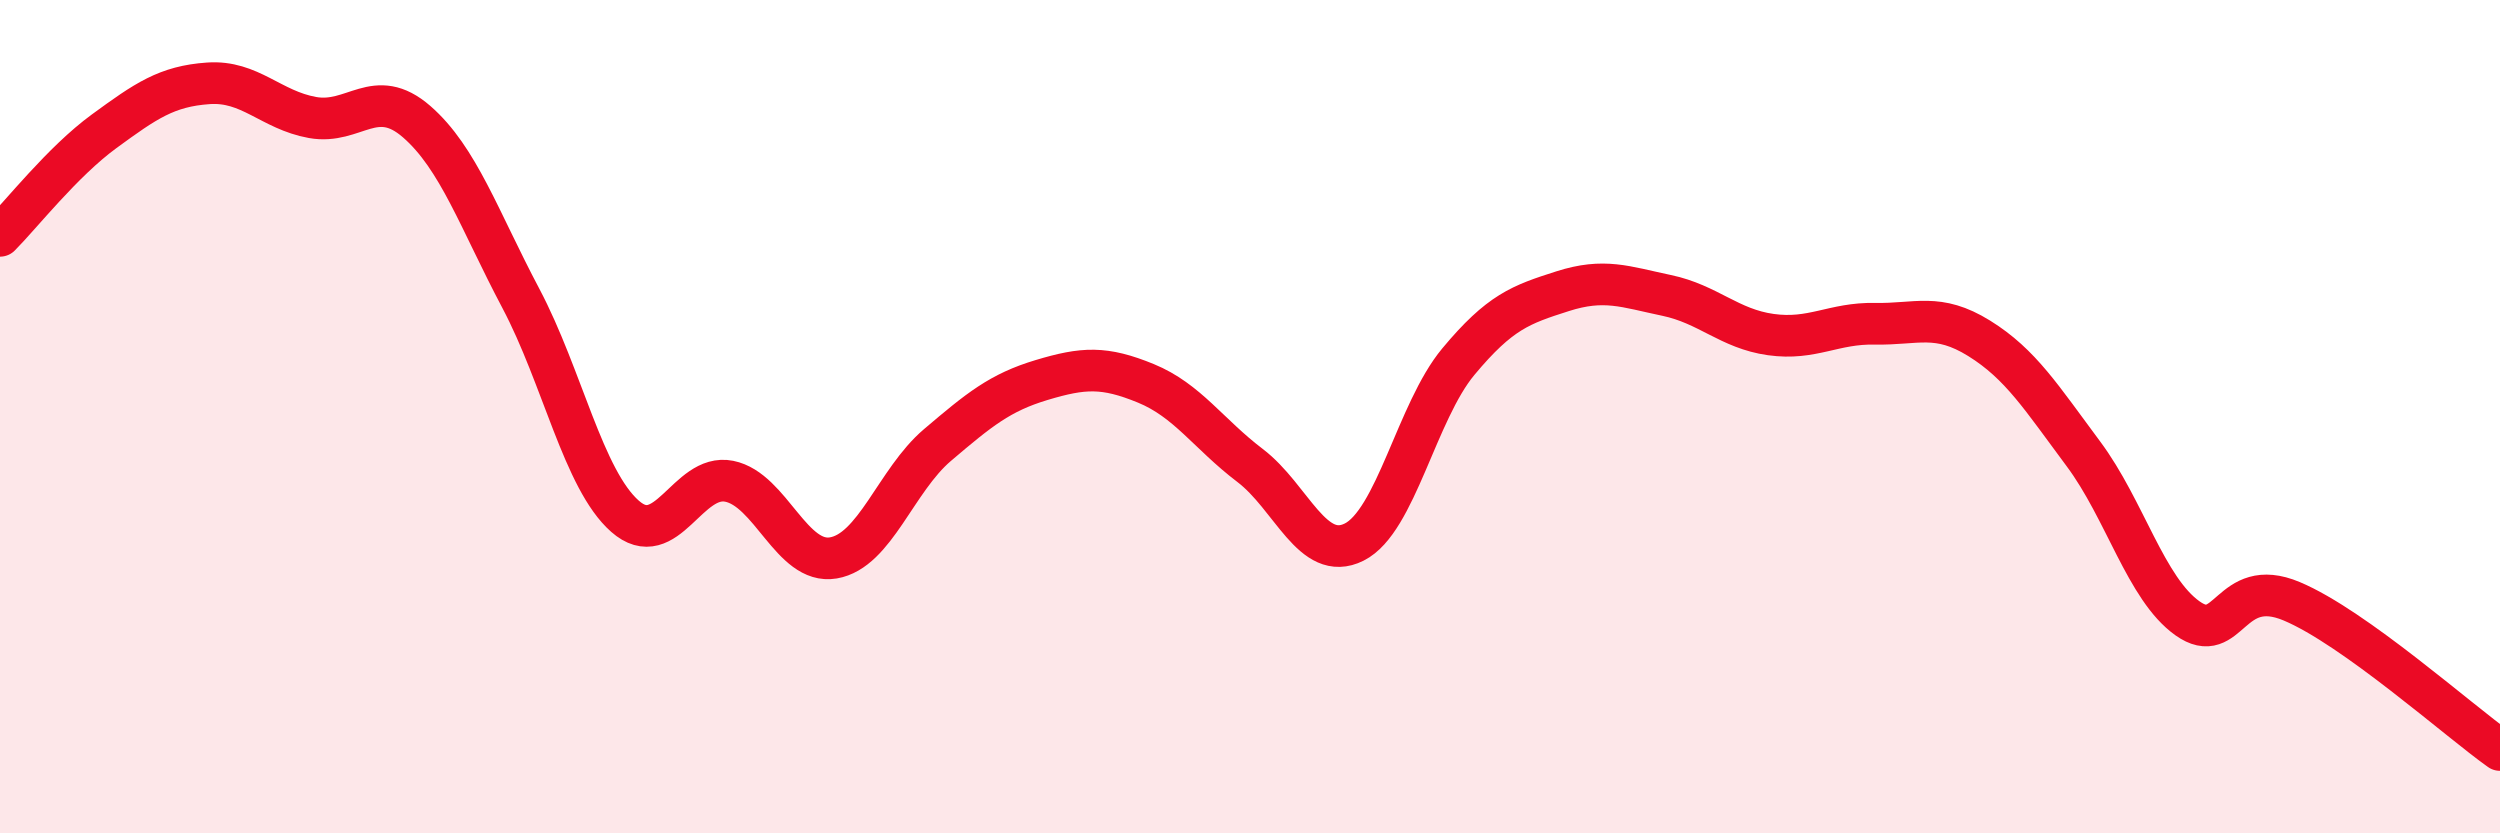
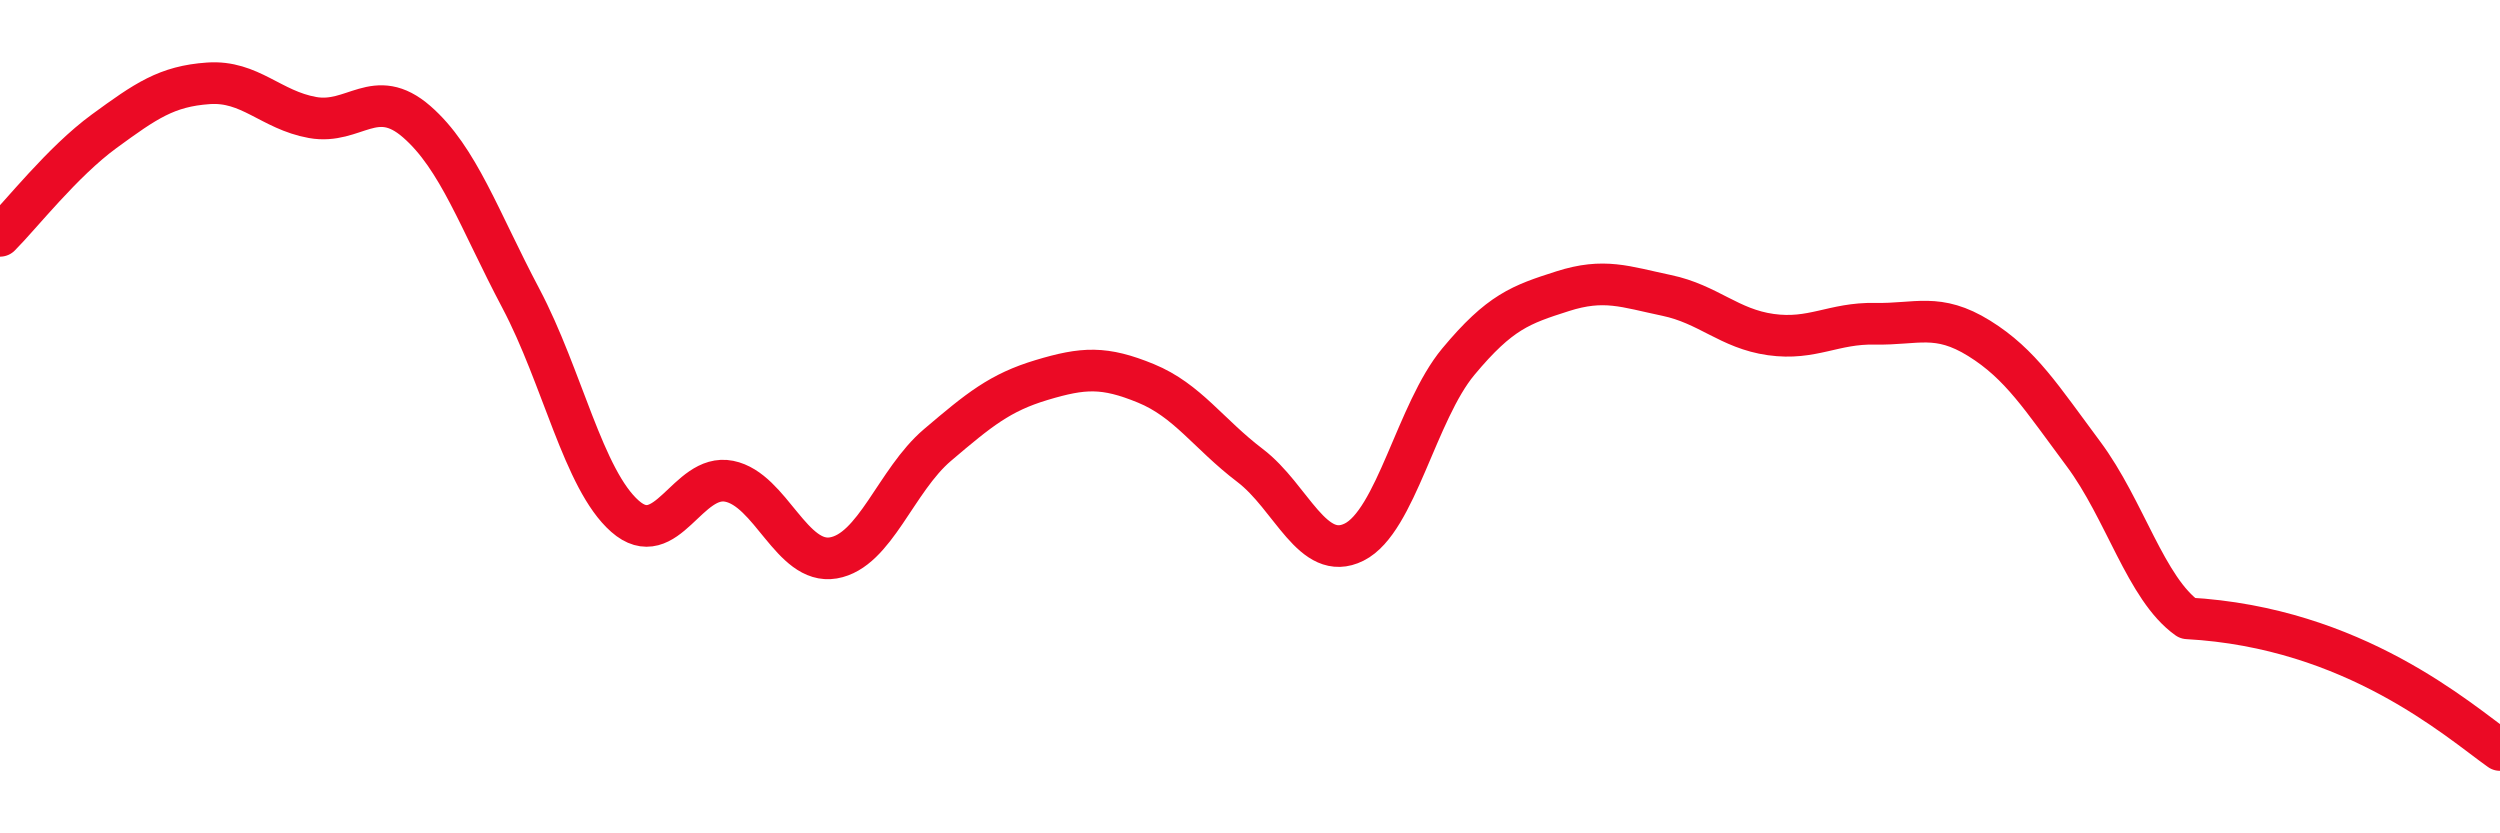
<svg xmlns="http://www.w3.org/2000/svg" width="60" height="20" viewBox="0 0 60 20">
-   <path d="M 0,5.66 C 0.5,5.16 1.5,3.88 2.5,3.15 C 3.5,2.42 4,2.07 5,2 C 6,1.93 6.5,2.64 7.5,2.82 C 8.5,3 9,2.05 10,2.92 C 11,3.79 11.5,5.27 12.5,7.16 C 13.5,9.05 14,11.51 15,12.39 C 16,13.27 16.5,11.35 17.5,11.55 C 18.5,11.75 19,13.56 20,13.39 C 21,13.22 21.5,11.53 22.5,10.68 C 23.5,9.83 24,9.42 25,9.12 C 26,8.82 26.5,8.79 27.5,9.2 C 28.5,9.61 29,10.41 30,11.17 C 31,11.93 31.5,13.51 32.5,13.01 C 33.5,12.51 34,9.88 35,8.68 C 36,7.48 36.5,7.31 37.5,6.99 C 38.5,6.67 39,6.88 40,7.09 C 41,7.3 41.5,7.89 42.5,8.03 C 43.5,8.17 44,7.75 45,7.77 C 46,7.79 46.5,7.5 47.5,8.12 C 48.5,8.74 49,9.55 50,10.89 C 51,12.23 51.5,14.13 52.5,14.84 C 53.5,15.55 53.5,13.8 55,14.43 C 56.5,15.06 59,17.29 60,18L60 20L0 20Z" fill="#EB0A25" opacity="0.1" stroke-linecap="round" stroke-linejoin="round" />
-   <path d="M 0,5.66 C 0.5,5.16 1.5,3.88 2.5,3.15 C 3.5,2.42 4,2.07 5,2 C 6,1.93 6.5,2.64 7.5,2.82 C 8.5,3 9,2.05 10,2.92 C 11,3.79 11.5,5.27 12.5,7.16 C 13.5,9.05 14,11.51 15,12.39 C 16,13.27 16.5,11.35 17.5,11.55 C 18.5,11.75 19,13.56 20,13.39 C 21,13.22 21.5,11.53 22.5,10.68 C 23.5,9.83 24,9.42 25,9.12 C 26,8.82 26.5,8.79 27.5,9.2 C 28.5,9.61 29,10.41 30,11.17 C 31,11.93 31.5,13.51 32.5,13.01 C 33.5,12.51 34,9.88 35,8.68 C 36,7.48 36.5,7.31 37.5,6.99 C 38.5,6.67 39,6.88 40,7.09 C 41,7.3 41.5,7.89 42.5,8.03 C 43.5,8.17 44,7.75 45,7.77 C 46,7.79 46.5,7.5 47.5,8.12 C 48.5,8.74 49,9.55 50,10.89 C 51,12.23 51.5,14.13 52.5,14.84 C 53.5,15.55 53.5,13.8 55,14.43 C 56.5,15.06 59,17.29 60,18" stroke="#EB0A25" stroke-width="1" fill="none" stroke-linecap="round" stroke-linejoin="round" />
+   <path d="M 0,5.66 C 0.5,5.16 1.5,3.88 2.5,3.15 C 3.5,2.42 4,2.07 5,2 C 6,1.93 6.5,2.64 7.5,2.82 C 8.5,3 9,2.05 10,2.92 C 11,3.79 11.5,5.27 12.5,7.16 C 13.5,9.05 14,11.51 15,12.39 C 16,13.27 16.5,11.35 17.5,11.55 C 18.5,11.75 19,13.56 20,13.39 C 21,13.22 21.5,11.53 22.5,10.68 C 23.5,9.83 24,9.42 25,9.12 C 26,8.82 26.5,8.79 27.5,9.2 C 28.5,9.61 29,10.41 30,11.17 C 31,11.93 31.5,13.51 32.5,13.01 C 33.5,12.51 34,9.88 35,8.68 C 36,7.48 36.5,7.31 37.5,6.99 C 38.5,6.67 39,6.88 40,7.09 C 41,7.3 41.5,7.89 42.5,8.03 C 43.5,8.17 44,7.75 45,7.77 C 46,7.79 46.5,7.5 47.5,8.12 C 48.5,8.74 49,9.55 50,10.89 C 51,12.23 51.5,14.13 52.5,14.84 C 56.5,15.06 59,17.29 60,18" stroke="#EB0A25" stroke-width="1" fill="none" stroke-linecap="round" stroke-linejoin="round" />
</svg>